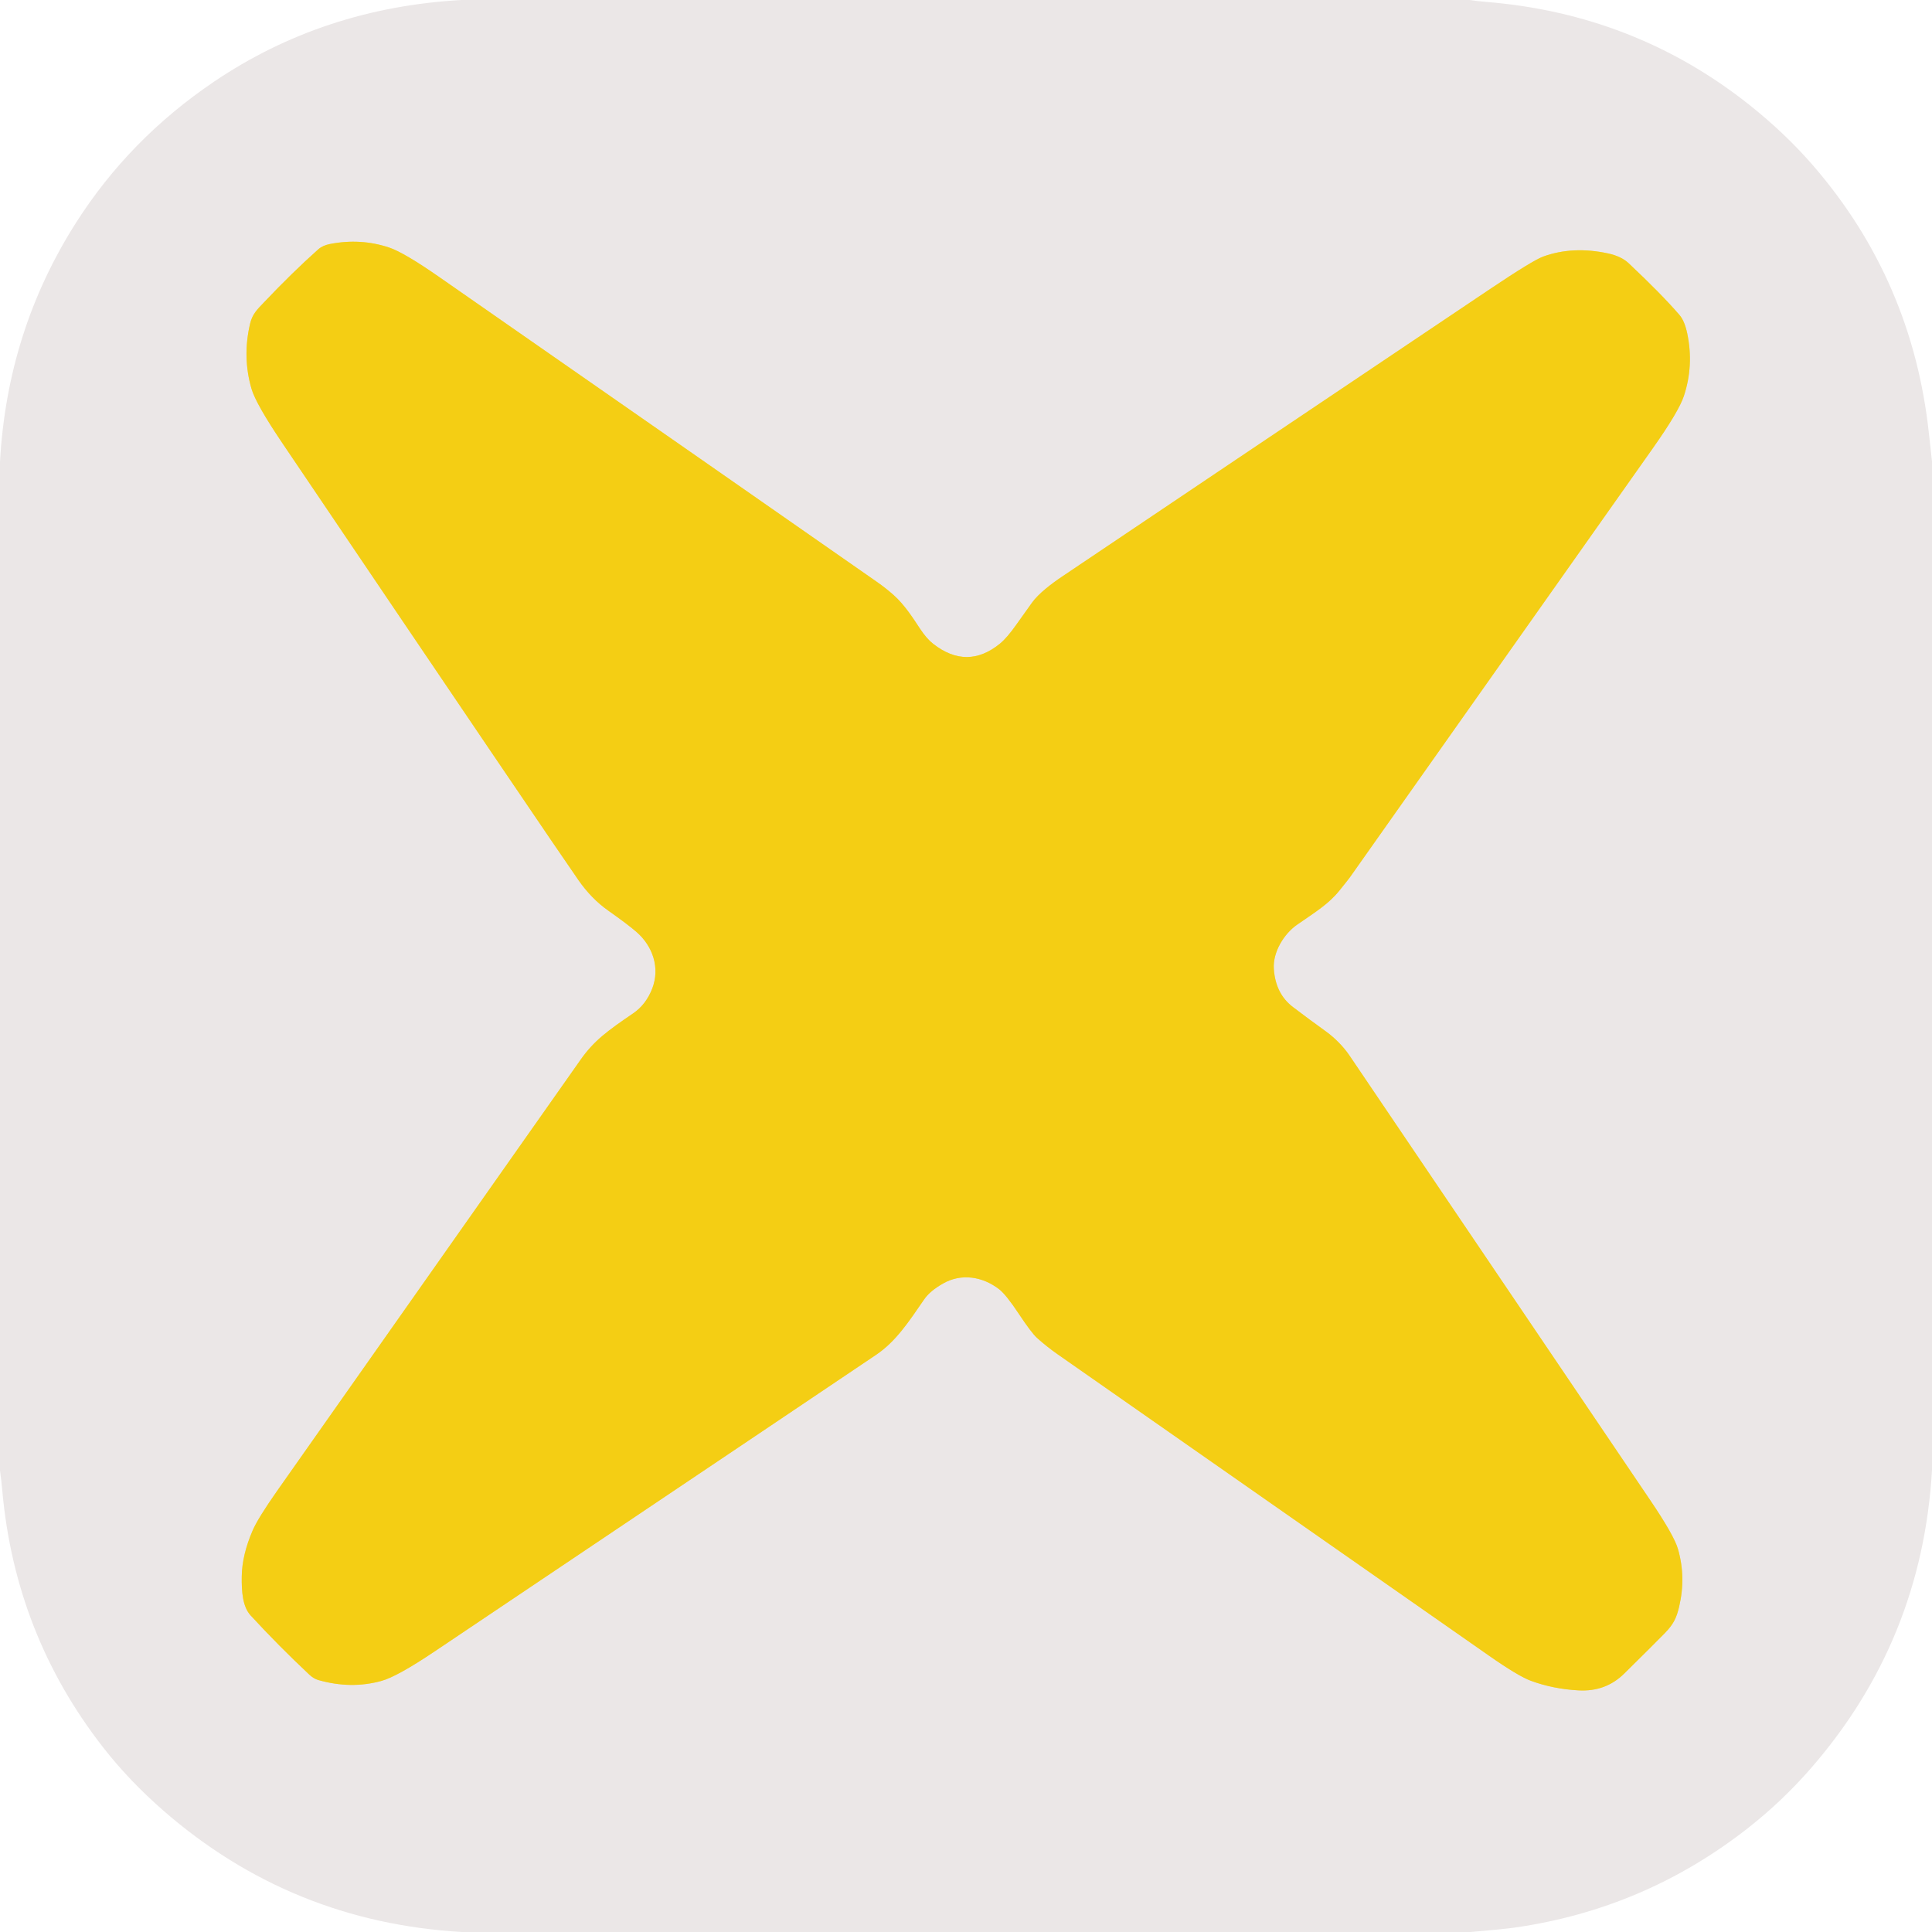
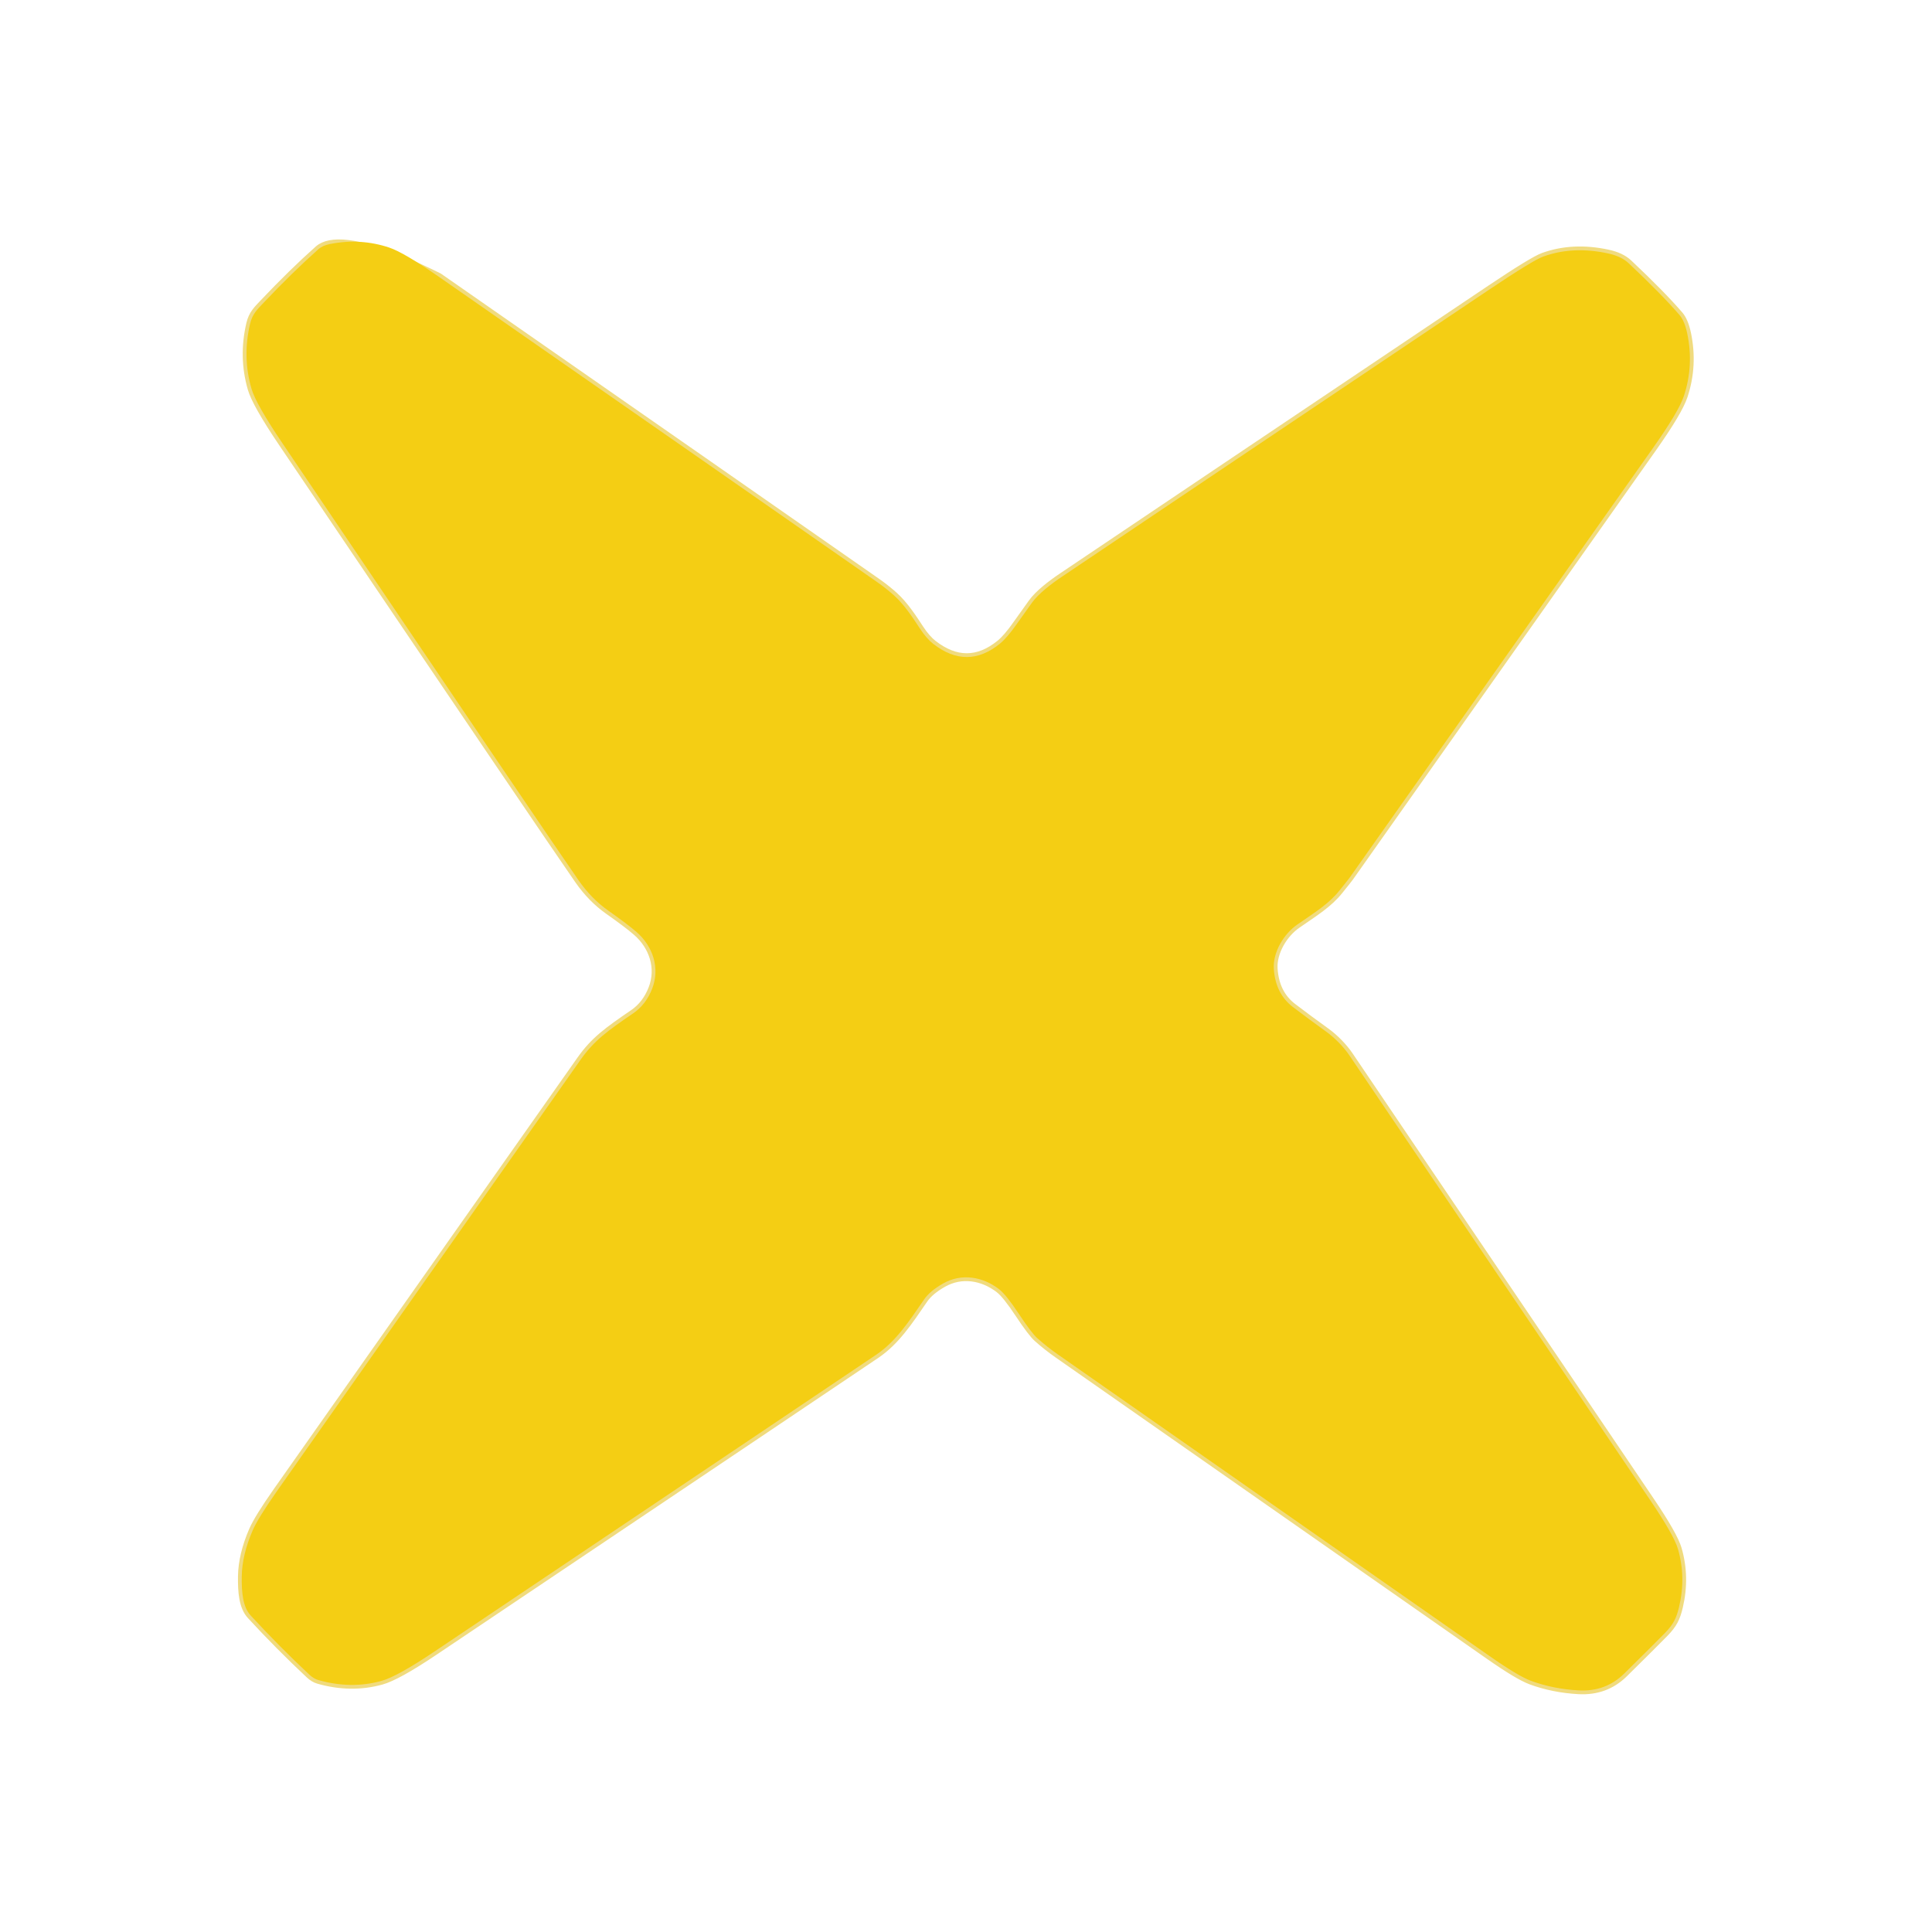
<svg xmlns="http://www.w3.org/2000/svg" version="1.1" viewBox="0.00 0.00 512.00 512.00">
-   <path stroke="#f0db7e" stroke-width="2.00" fill="none" stroke-linecap="butt" vector-effect="non-scaling-stroke" d="   M 337.58 256.79   C 337.27 252.33 340.26 247.46 343.78 245.03   C 348.63 241.67 352.10 239.56 354.94 236.03   Q 357.40 232.98 357.74 232.49   Q 434.23 124.15 438.00 118.81   Q 444.91 109.02 446.25 104.93   Q 448.92 96.83 447.13 88.35   Q 446.43 85.04 445.07 83.46   Q 440.28 77.91 431.60 69.75   Q 429.63 67.90 426.10 67.15   Q 416.81 65.15 408.97 67.99   Q 406.24 68.98 394.88 76.60   Q 312.59 131.85 281.48 152.79   C 278.55 154.76 275.21 157.32 273.48 159.73   Q 269.80 164.87 269.45 165.38   Q 266.87 169.06 264.96 170.60   Q 256.28 177.63 247.30 170.62   Q 245.57 169.27 243.82 166.62   C 242.09 164.00 239.79 160.36 236.90 157.77   Q 234.75 155.85 232.35 154.18   Q 196.97 129.49 116.32 73.36   Q 107.06 66.92 103.15 65.61   Q 95.57 63.07 87.42 64.67   Q 85.50 65.05 84.34 66.08   Q 77.42 72.25 69.92 80.17   C 68.16 82.03 66.89 83.20 66.28 85.77   Q 64.20 94.58 66.65 103.03   Q 67.83 107.07 74.86 117.48   Q 146.48 223.51 153.32 233.28   Q 156.76 238.20 161.19 241.32   Q 166.39 244.98 168.70 247.00   C 173.02 250.77 174.94 256.51 172.86 261.94   Q 171.21 266.22 167.79 268.55   C 160.98 273.20 157.43 275.77 153.85 280.86   Q 113.65 337.97 73.45 395.09   Q 68.38 402.31 66.96 405.58   Q 64.15 412.08 64.07 417.74   C 64.01 421.91 64.31 425.81 66.43 428.12   Q 73.91 436.24 81.97 443.79   Q 83.12 444.87 84.37 445.23   Q 93.02 447.69 101.08 445.46   Q 105.24 444.32 115.13 437.68   Q 227.21 362.42 232.26 358.98   C 237.41 355.47 240.74 350.43 244.89 344.38   Q 246.43 342.12 249.95 340.13   C 254.80 337.37 260.42 338.29 264.79 341.67   Q 266.64 343.11 269.99 348.17   Q 273.36 353.26 274.89 354.63   Q 277.47 356.93 280.33 358.93   Q 369.92 421.53 394.57 438.75   Q 402.34 444.19 405.71 445.43   Q 411.60 447.60 418.36 447.97   Q 425.51 448.36 430.42 443.53   Q 438.12 435.94 441.20 432.79   C 443.47 430.46 444.29 428.79 444.99 425.78   Q 446.83 417.94 444.67 410.48   Q 443.63 406.89 437.36 397.62   Q 396.64 337.37 357.59 279.67   C 356.09 277.45 353.75 275.05 351.46 273.40   Q 346.74 270.00 342.65 266.88   Q 338.03 263.37 337.58 256.79" />
-   <path fill="#ebe7e7" d="   M 389.51 0.00   Q 391.58 0.32 393.70 0.49   Q 433.21 3.66 463.60 27.79   Q 473.13 35.37 480.50 43.88   Q 506.85 74.33 511.20 115.01   Q 511.58 118.64 512.00 122.27   L 512.00 389.63   Q 509.35 434.81 479.88 468.65   Q 472.24 477.41 463.09 484.57   Q 435.85 505.88 401.50 510.82   Q 398.47 511.26 389.73 512.00   L 122.37 512.00   Q 77.19 509.35 43.35 479.88   Q 34.24 471.93 27.37 463.13   Q 3.94 433.13 0.58 394.74   Q 0.36 392.22 0.00 389.73   L 0.00 122.38   Q 1.91 87.62 20.18 58.97   Q 34.31 36.80 56.71 21.65   Q 85.69 2.06 122.28 0.00   L 389.51 0.00   Z   M 337.58 256.79   C 337.27 252.33 340.26 247.46 343.78 245.03   C 348.63 241.67 352.10 239.56 354.94 236.03   Q 357.40 232.98 357.74 232.49   Q 434.23 124.15 438.00 118.81   Q 444.91 109.02 446.25 104.93   Q 448.92 96.83 447.13 88.35   Q 446.43 85.04 445.07 83.46   Q 440.28 77.91 431.60 69.75   Q 429.63 67.90 426.10 67.15   Q 416.81 65.15 408.97 67.99   Q 406.24 68.98 394.88 76.60   Q 312.59 131.85 281.48 152.79   C 278.55 154.76 275.21 157.32 273.48 159.73   Q 269.80 164.87 269.45 165.38   Q 266.87 169.06 264.96 170.60   Q 256.28 177.63 247.30 170.62   Q 245.57 169.27 243.82 166.62   C 242.09 164.00 239.79 160.36 236.90 157.77   Q 234.75 155.85 232.35 154.18   Q 196.97 129.49 116.32 73.36   Q 107.06 66.92 103.15 65.61   Q 95.57 63.07 87.42 64.67   Q 85.50 65.05 84.34 66.08   Q 77.42 72.25 69.92 80.17   C 68.16 82.03 66.89 83.20 66.28 85.77   Q 64.20 94.58 66.65 103.03   Q 67.83 107.07 74.86 117.48   Q 146.48 223.51 153.32 233.28   Q 156.76 238.20 161.19 241.32   Q 166.39 244.98 168.70 247.00   C 173.02 250.77 174.94 256.51 172.86 261.94   Q 171.21 266.22 167.79 268.55   C 160.98 273.20 157.43 275.77 153.85 280.86   Q 113.65 337.97 73.45 395.09   Q 68.38 402.31 66.96 405.58   Q 64.15 412.08 64.07 417.74   C 64.01 421.91 64.31 425.81 66.43 428.12   Q 73.91 436.24 81.97 443.79   Q 83.12 444.87 84.37 445.23   Q 93.02 447.69 101.08 445.46   Q 105.24 444.32 115.13 437.68   Q 227.21 362.42 232.26 358.98   C 237.41 355.47 240.74 350.43 244.89 344.38   Q 246.43 342.12 249.95 340.13   C 254.80 337.37 260.42 338.29 264.79 341.67   Q 266.64 343.11 269.99 348.17   Q 273.36 353.26 274.89 354.63   Q 277.47 356.93 280.33 358.93   Q 369.92 421.53 394.57 438.75   Q 402.34 444.19 405.71 445.43   Q 411.60 447.60 418.36 447.97   Q 425.51 448.36 430.42 443.53   Q 438.12 435.94 441.20 432.79   C 443.47 430.46 444.29 428.79 444.99 425.78   Q 446.83 417.94 444.67 410.48   Q 443.63 406.89 437.36 397.62   Q 396.64 337.37 357.59 279.67   C 356.09 277.45 353.75 275.05 351.46 273.40   Q 346.74 270.00 342.65 266.88   Q 338.03 263.37 337.58 256.79   Z" />
+   <path stroke="#f0db7e" stroke-width="2.00" fill="none" stroke-linecap="butt" vector-effect="non-scaling-stroke" d="   M 337.58 256.79   C 337.27 252.33 340.26 247.46 343.78 245.03   C 348.63 241.67 352.10 239.56 354.94 236.03   Q 357.40 232.98 357.74 232.49   Q 434.23 124.15 438.00 118.81   Q 444.91 109.02 446.25 104.93   Q 448.92 96.83 447.13 88.35   Q 446.43 85.04 445.07 83.46   Q 440.28 77.91 431.60 69.75   Q 429.63 67.90 426.10 67.15   Q 416.81 65.15 408.97 67.99   Q 406.24 68.98 394.88 76.60   Q 312.59 131.85 281.48 152.79   C 278.55 154.76 275.21 157.32 273.48 159.73   Q 269.80 164.87 269.45 165.38   Q 266.87 169.06 264.96 170.60   Q 256.28 177.63 247.30 170.62   Q 245.57 169.27 243.82 166.62   C 242.09 164.00 239.79 160.36 236.90 157.77   Q 234.75 155.85 232.35 154.18   Q 196.97 129.49 116.32 73.36   Q 95.57 63.07 87.42 64.67   Q 85.50 65.05 84.34 66.08   Q 77.42 72.25 69.92 80.17   C 68.16 82.03 66.89 83.20 66.28 85.77   Q 64.20 94.58 66.65 103.03   Q 67.83 107.07 74.86 117.48   Q 146.48 223.51 153.32 233.28   Q 156.76 238.20 161.19 241.32   Q 166.39 244.98 168.70 247.00   C 173.02 250.77 174.94 256.51 172.86 261.94   Q 171.21 266.22 167.79 268.55   C 160.98 273.20 157.43 275.77 153.85 280.86   Q 113.65 337.97 73.45 395.09   Q 68.38 402.31 66.96 405.58   Q 64.15 412.08 64.07 417.74   C 64.01 421.91 64.31 425.81 66.43 428.12   Q 73.91 436.24 81.97 443.79   Q 83.12 444.87 84.37 445.23   Q 93.02 447.69 101.08 445.46   Q 105.24 444.32 115.13 437.68   Q 227.21 362.42 232.26 358.98   C 237.41 355.47 240.74 350.43 244.89 344.38   Q 246.43 342.12 249.95 340.13   C 254.80 337.37 260.42 338.29 264.79 341.67   Q 266.64 343.11 269.99 348.17   Q 273.36 353.26 274.89 354.63   Q 277.47 356.93 280.33 358.93   Q 369.92 421.53 394.57 438.75   Q 402.34 444.19 405.71 445.43   Q 411.60 447.60 418.36 447.97   Q 425.51 448.36 430.42 443.53   Q 438.12 435.94 441.20 432.79   C 443.47 430.46 444.29 428.79 444.99 425.78   Q 446.83 417.94 444.67 410.48   Q 443.63 406.89 437.36 397.62   Q 396.64 337.37 357.59 279.67   C 356.09 277.45 353.75 275.05 351.46 273.40   Q 346.74 270.00 342.65 266.88   Q 338.03 263.37 337.58 256.79" />
  <path fill="#f4ce14" d="   M 337.58 256.79   Q 338.03 263.37 342.65 266.88   Q 346.74 270.00 351.46 273.40   C 353.75 275.05 356.09 277.45 357.59 279.67   Q 396.64 337.37 437.36 397.62   Q 443.63 406.89 444.67 410.48   Q 446.83 417.94 444.99 425.78   C 444.29 428.79 443.47 430.46 441.20 432.79   Q 438.12 435.94 430.42 443.53   Q 425.51 448.36 418.36 447.97   Q 411.60 447.60 405.71 445.43   Q 402.34 444.19 394.57 438.75   Q 369.92 421.53 280.33 358.93   Q 277.47 356.93 274.89 354.63   Q 273.36 353.26 269.99 348.17   Q 266.64 343.11 264.79 341.67   C 260.42 338.29 254.80 337.37 249.95 340.13   Q 246.43 342.12 244.89 344.38   C 240.74 350.43 237.41 355.47 232.26 358.98   Q 227.21 362.42 115.13 437.68   Q 105.24 444.32 101.08 445.46   Q 93.02 447.69 84.37 445.23   Q 83.12 444.87 81.97 443.79   Q 73.91 436.24 66.43 428.12   C 64.31 425.81 64.01 421.91 64.07 417.74   Q 64.15 412.08 66.96 405.58   Q 68.38 402.31 73.45 395.09   Q 113.65 337.97 153.85 280.86   C 157.43 275.77 160.98 273.20 167.79 268.55   Q 171.21 266.22 172.86 261.94   C 174.94 256.51 173.02 250.77 168.70 247.00   Q 166.39 244.98 161.19 241.32   Q 156.76 238.20 153.32 233.28   Q 146.48 223.51 74.86 117.48   Q 67.83 107.07 66.65 103.03   Q 64.20 94.58 66.28 85.77   C 66.89 83.20 68.16 82.03 69.92 80.17   Q 77.42 72.25 84.34 66.08   Q 85.50 65.05 87.42 64.67   Q 95.57 63.07 103.15 65.61   Q 107.06 66.92 116.32 73.36   Q 196.97 129.49 232.35 154.18   Q 234.75 155.85 236.90 157.77   C 239.79 160.36 242.09 164.00 243.82 166.62   Q 245.57 169.27 247.30 170.62   Q 256.28 177.63 264.96 170.60   Q 266.87 169.06 269.45 165.38   Q 269.80 164.87 273.48 159.73   C 275.21 157.32 278.55 154.76 281.48 152.79   Q 312.59 131.85 394.88 76.60   Q 406.24 68.98 408.97 67.99   Q 416.81 65.15 426.10 67.15   Q 429.63 67.90 431.60 69.75   Q 440.28 77.91 445.07 83.46   Q 446.43 85.04 447.13 88.35   Q 448.92 96.83 446.25 104.93   Q 444.91 109.02 438.00 118.81   Q 434.23 124.15 357.74 232.49   Q 357.40 232.98 354.94 236.03   C 352.10 239.56 348.63 241.67 343.78 245.03   C 340.26 247.46 337.27 252.33 337.58 256.79   Z" />
</svg>